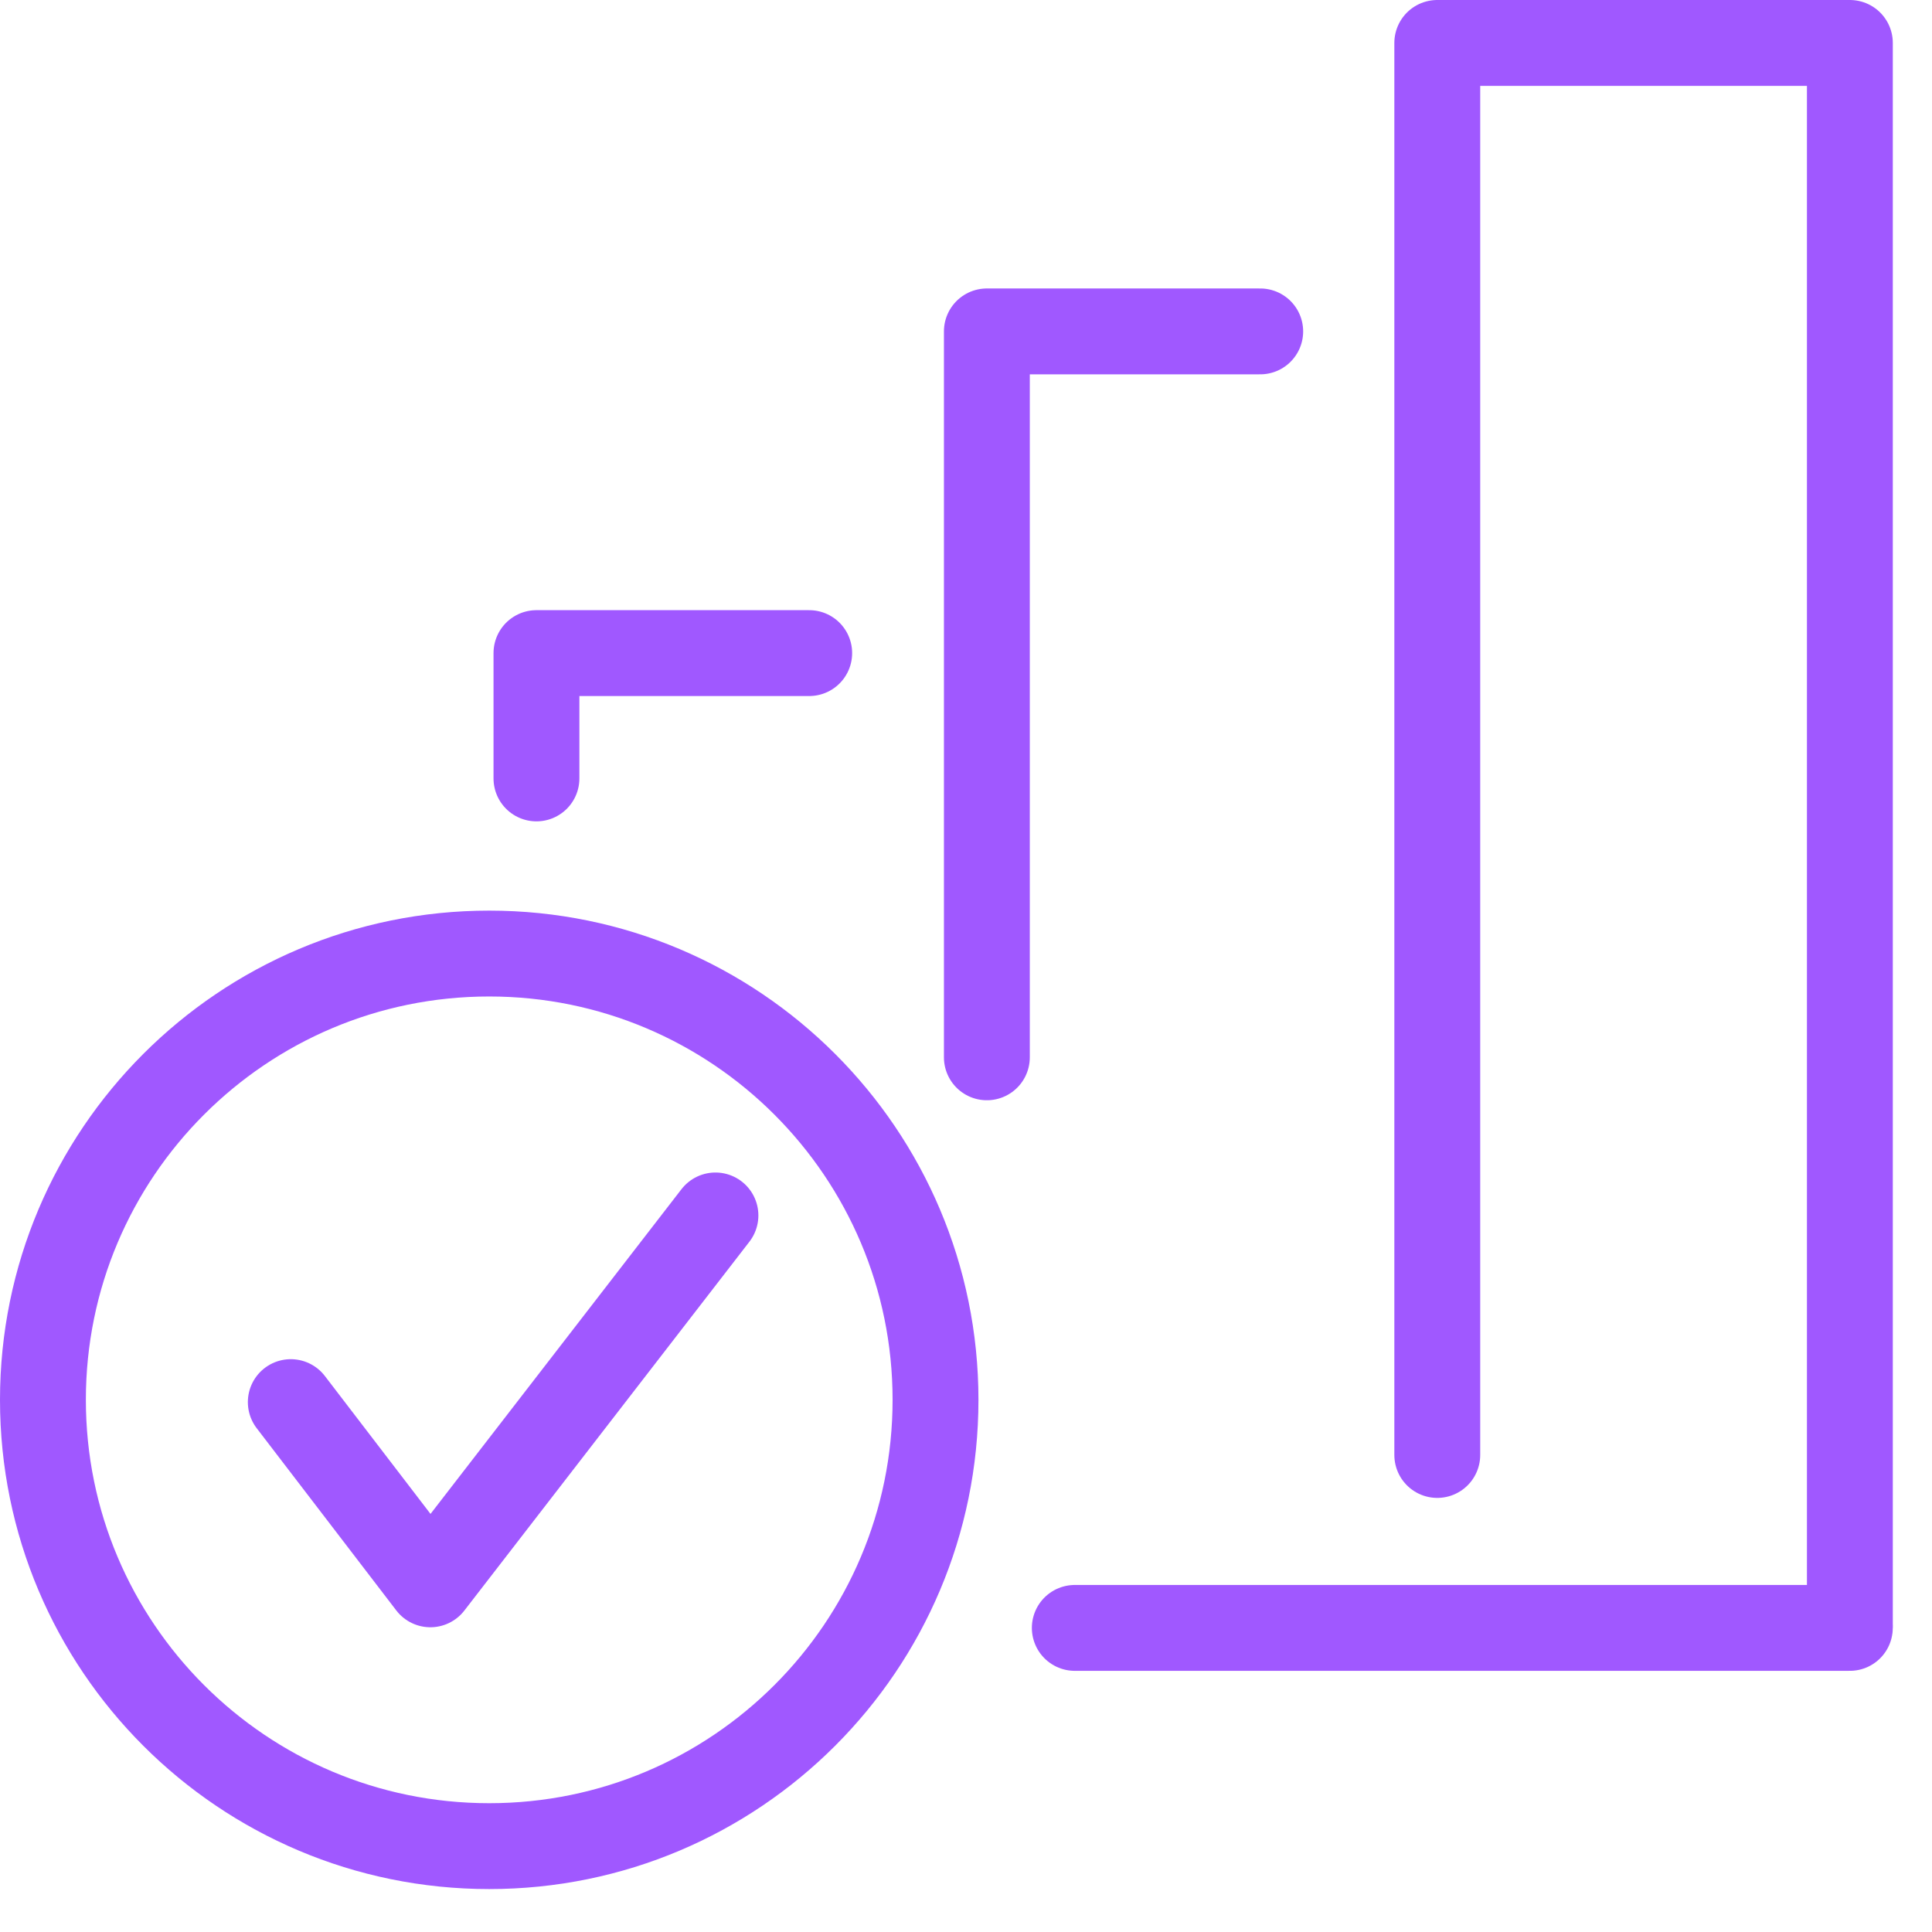
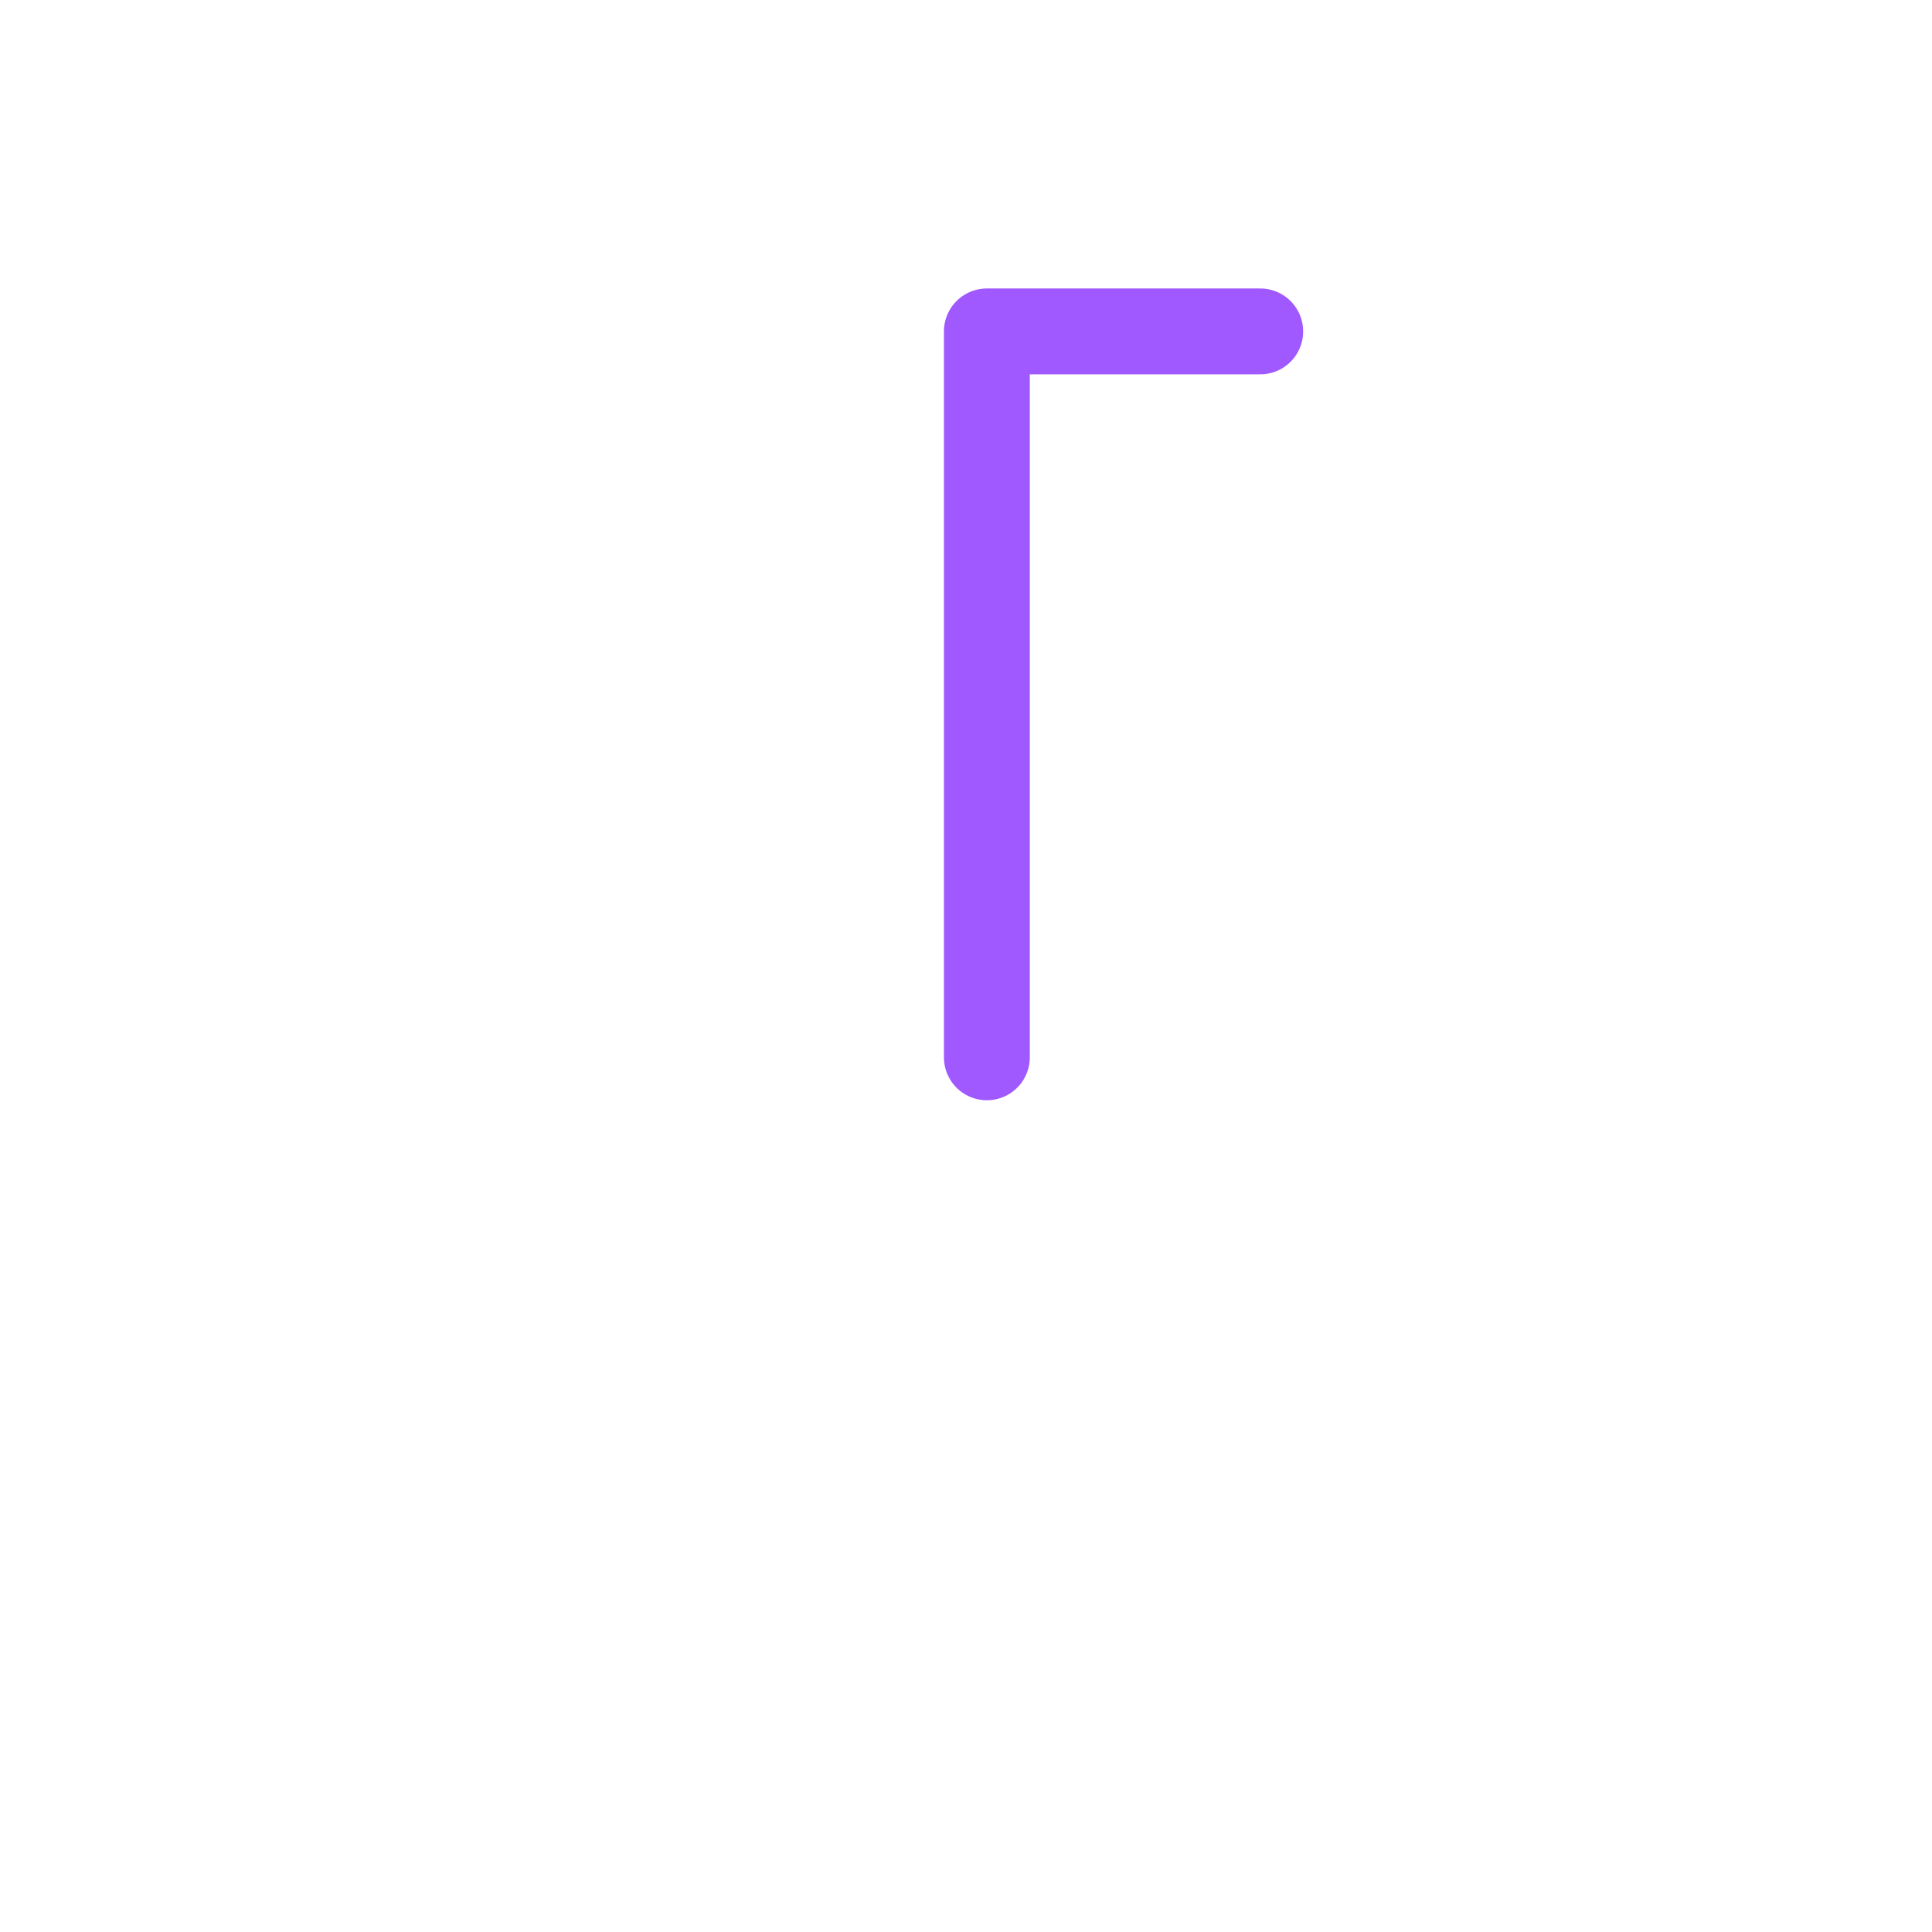
<svg xmlns="http://www.w3.org/2000/svg" width="45" height="45" viewBox="0 0 45 45" fill="none">
-   <path d="M11.395 22.21C5.654 22.21 1 26.865 1 32.605C1 38.346 5.654 43 11.395 43C17.135 43 21.79 38.346 21.79 32.605C21.79 26.865 17.135 22.21 11.395 22.21Z" stroke="#A058FF" stroke-width="2" stroke-linecap="round" stroke-linejoin="round" />
-   <path d="M6.773 32.658L10.024 36.902L16.664 28.31" stroke="#A058FF" stroke-width="2" stroke-linecap="round" stroke-linejoin="round" />
-   <path d="M25.034 37.917H43.086" stroke="#A058FF" stroke-width="2" stroke-linecap="round" stroke-linejoin="round" />
-   <path d="M12.495 18.131V15.212H18.848" stroke="#A058FF" stroke-width="2" stroke-linecap="round" stroke-linejoin="round" />
  <path d="M22.986 24.627V7.719H29.353" stroke="#A058FF" stroke-width="2" stroke-linecap="round" stroke-linejoin="round" />
-   <path d="M33.477 33.889V1H43.087V37.842" stroke="#A058FF" stroke-width="2" stroke-linecap="round" stroke-linejoin="round" />
</svg>